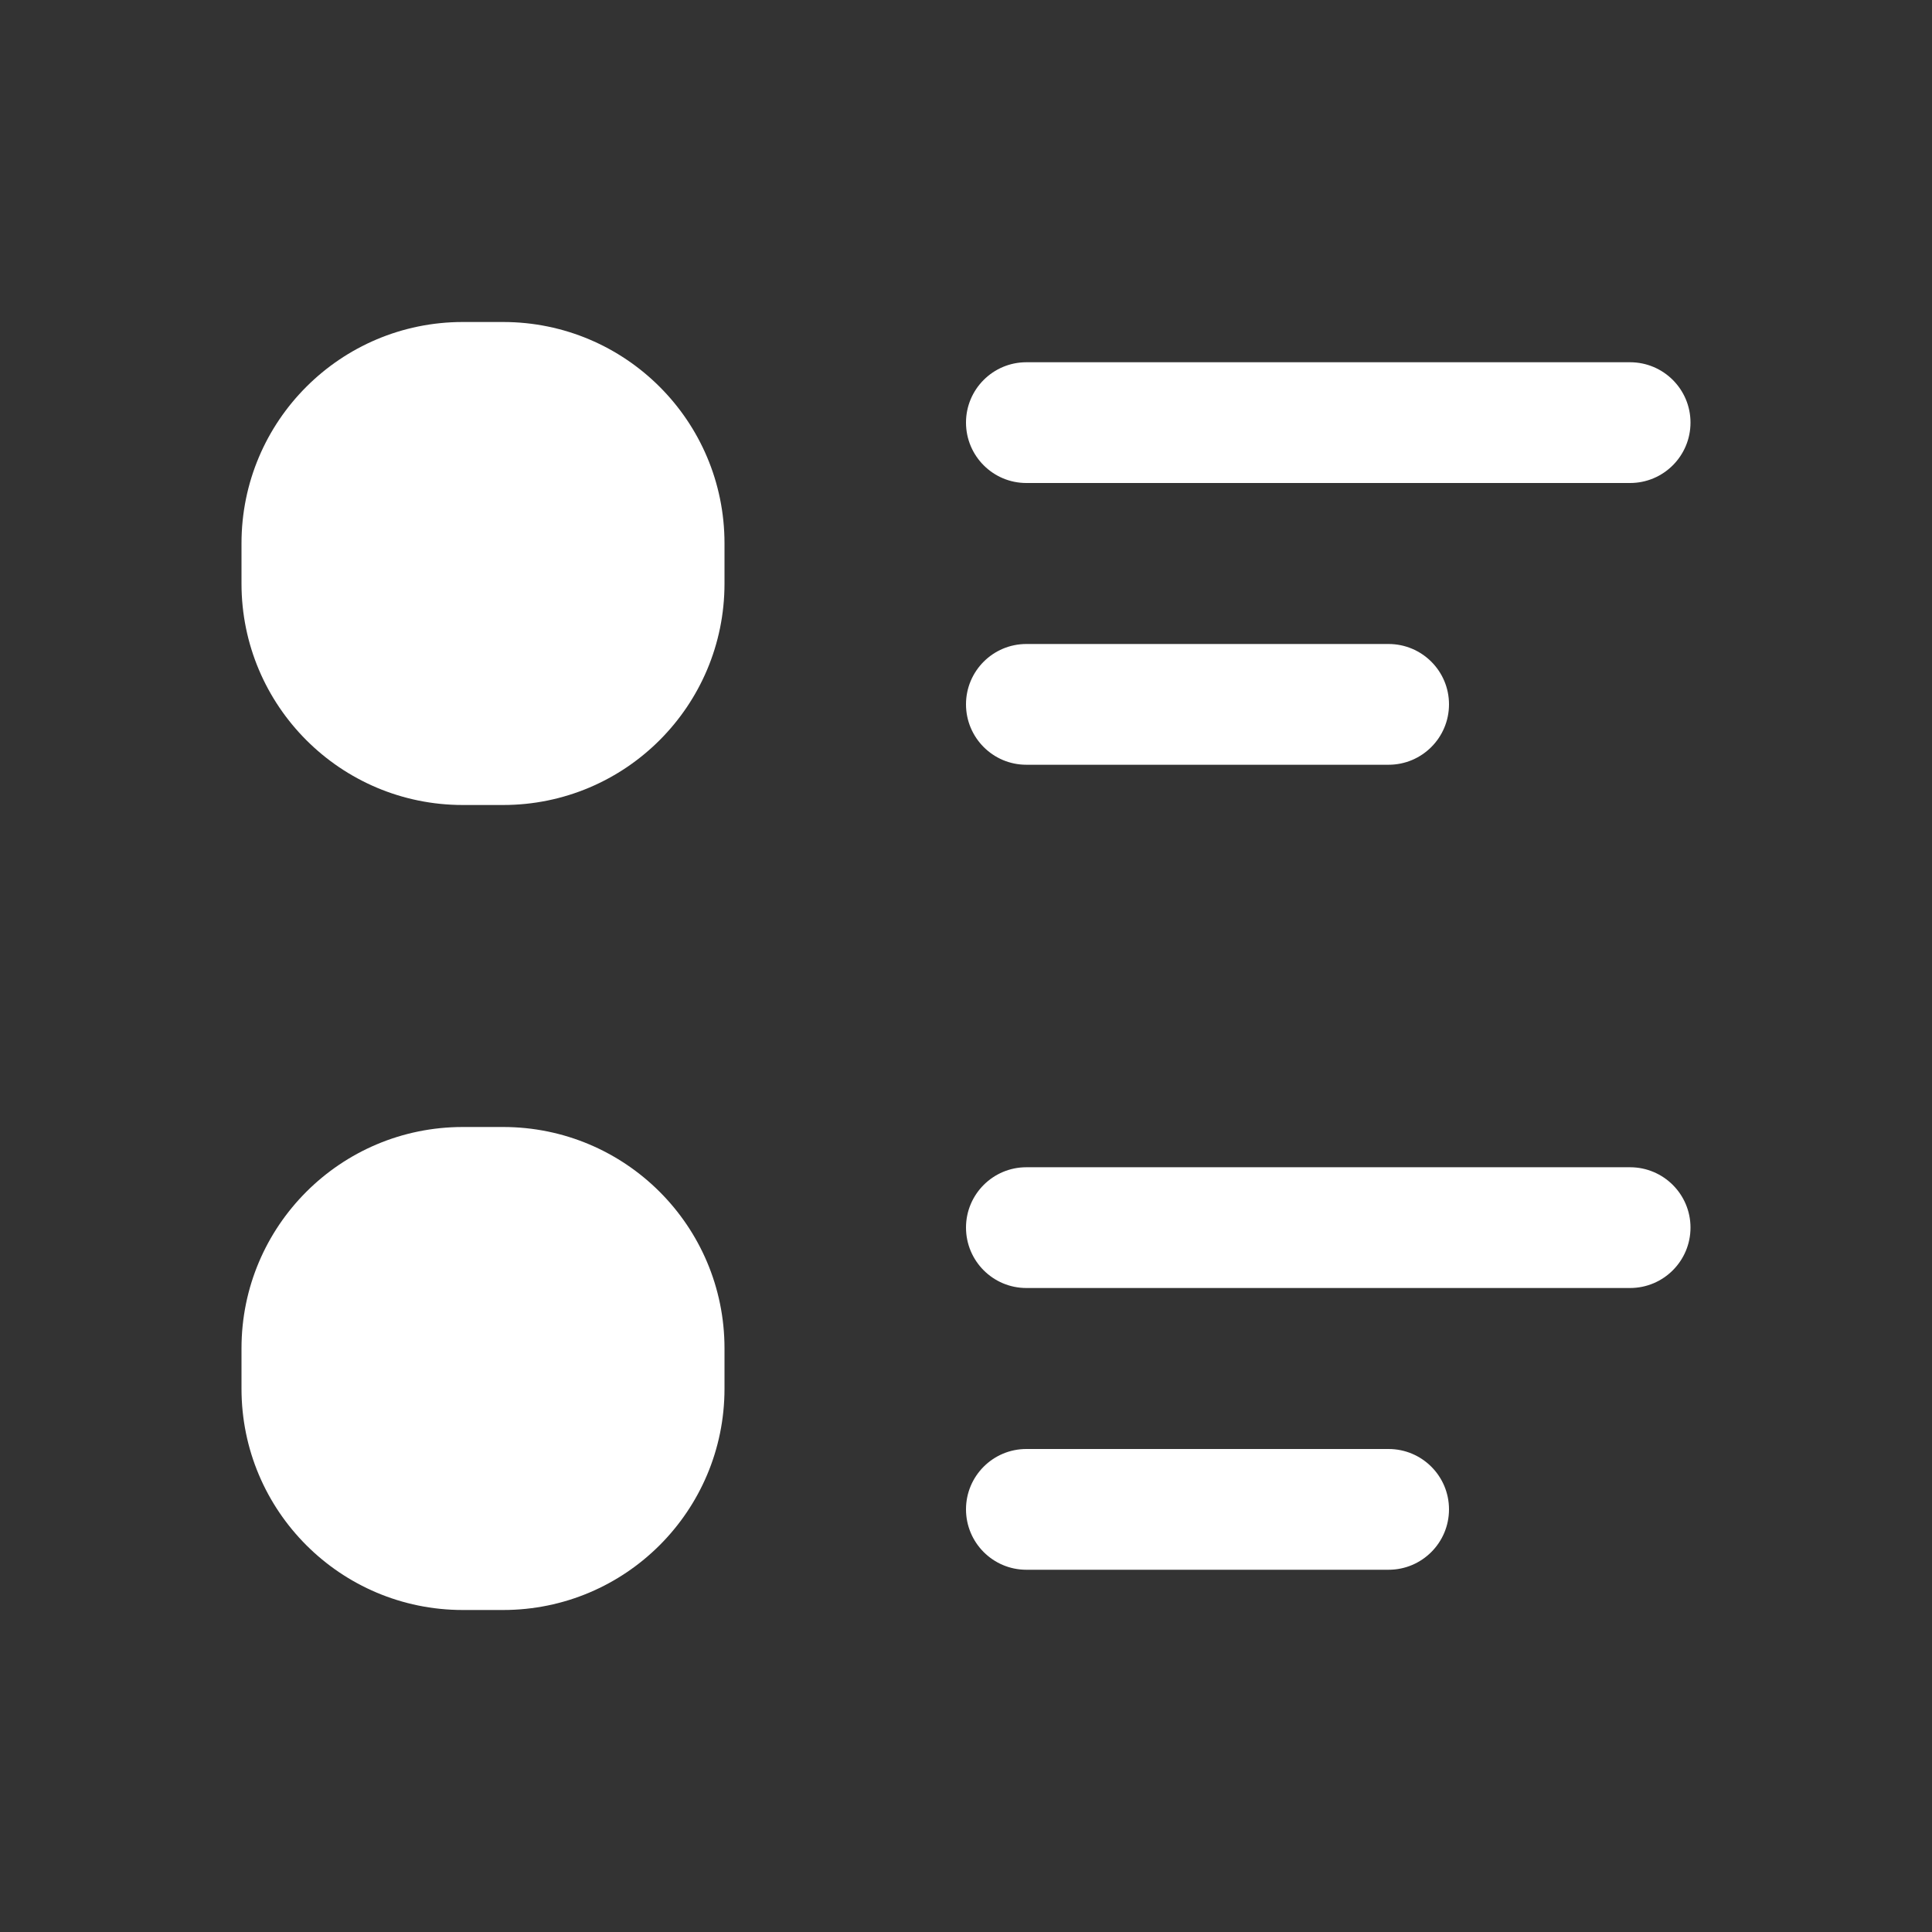
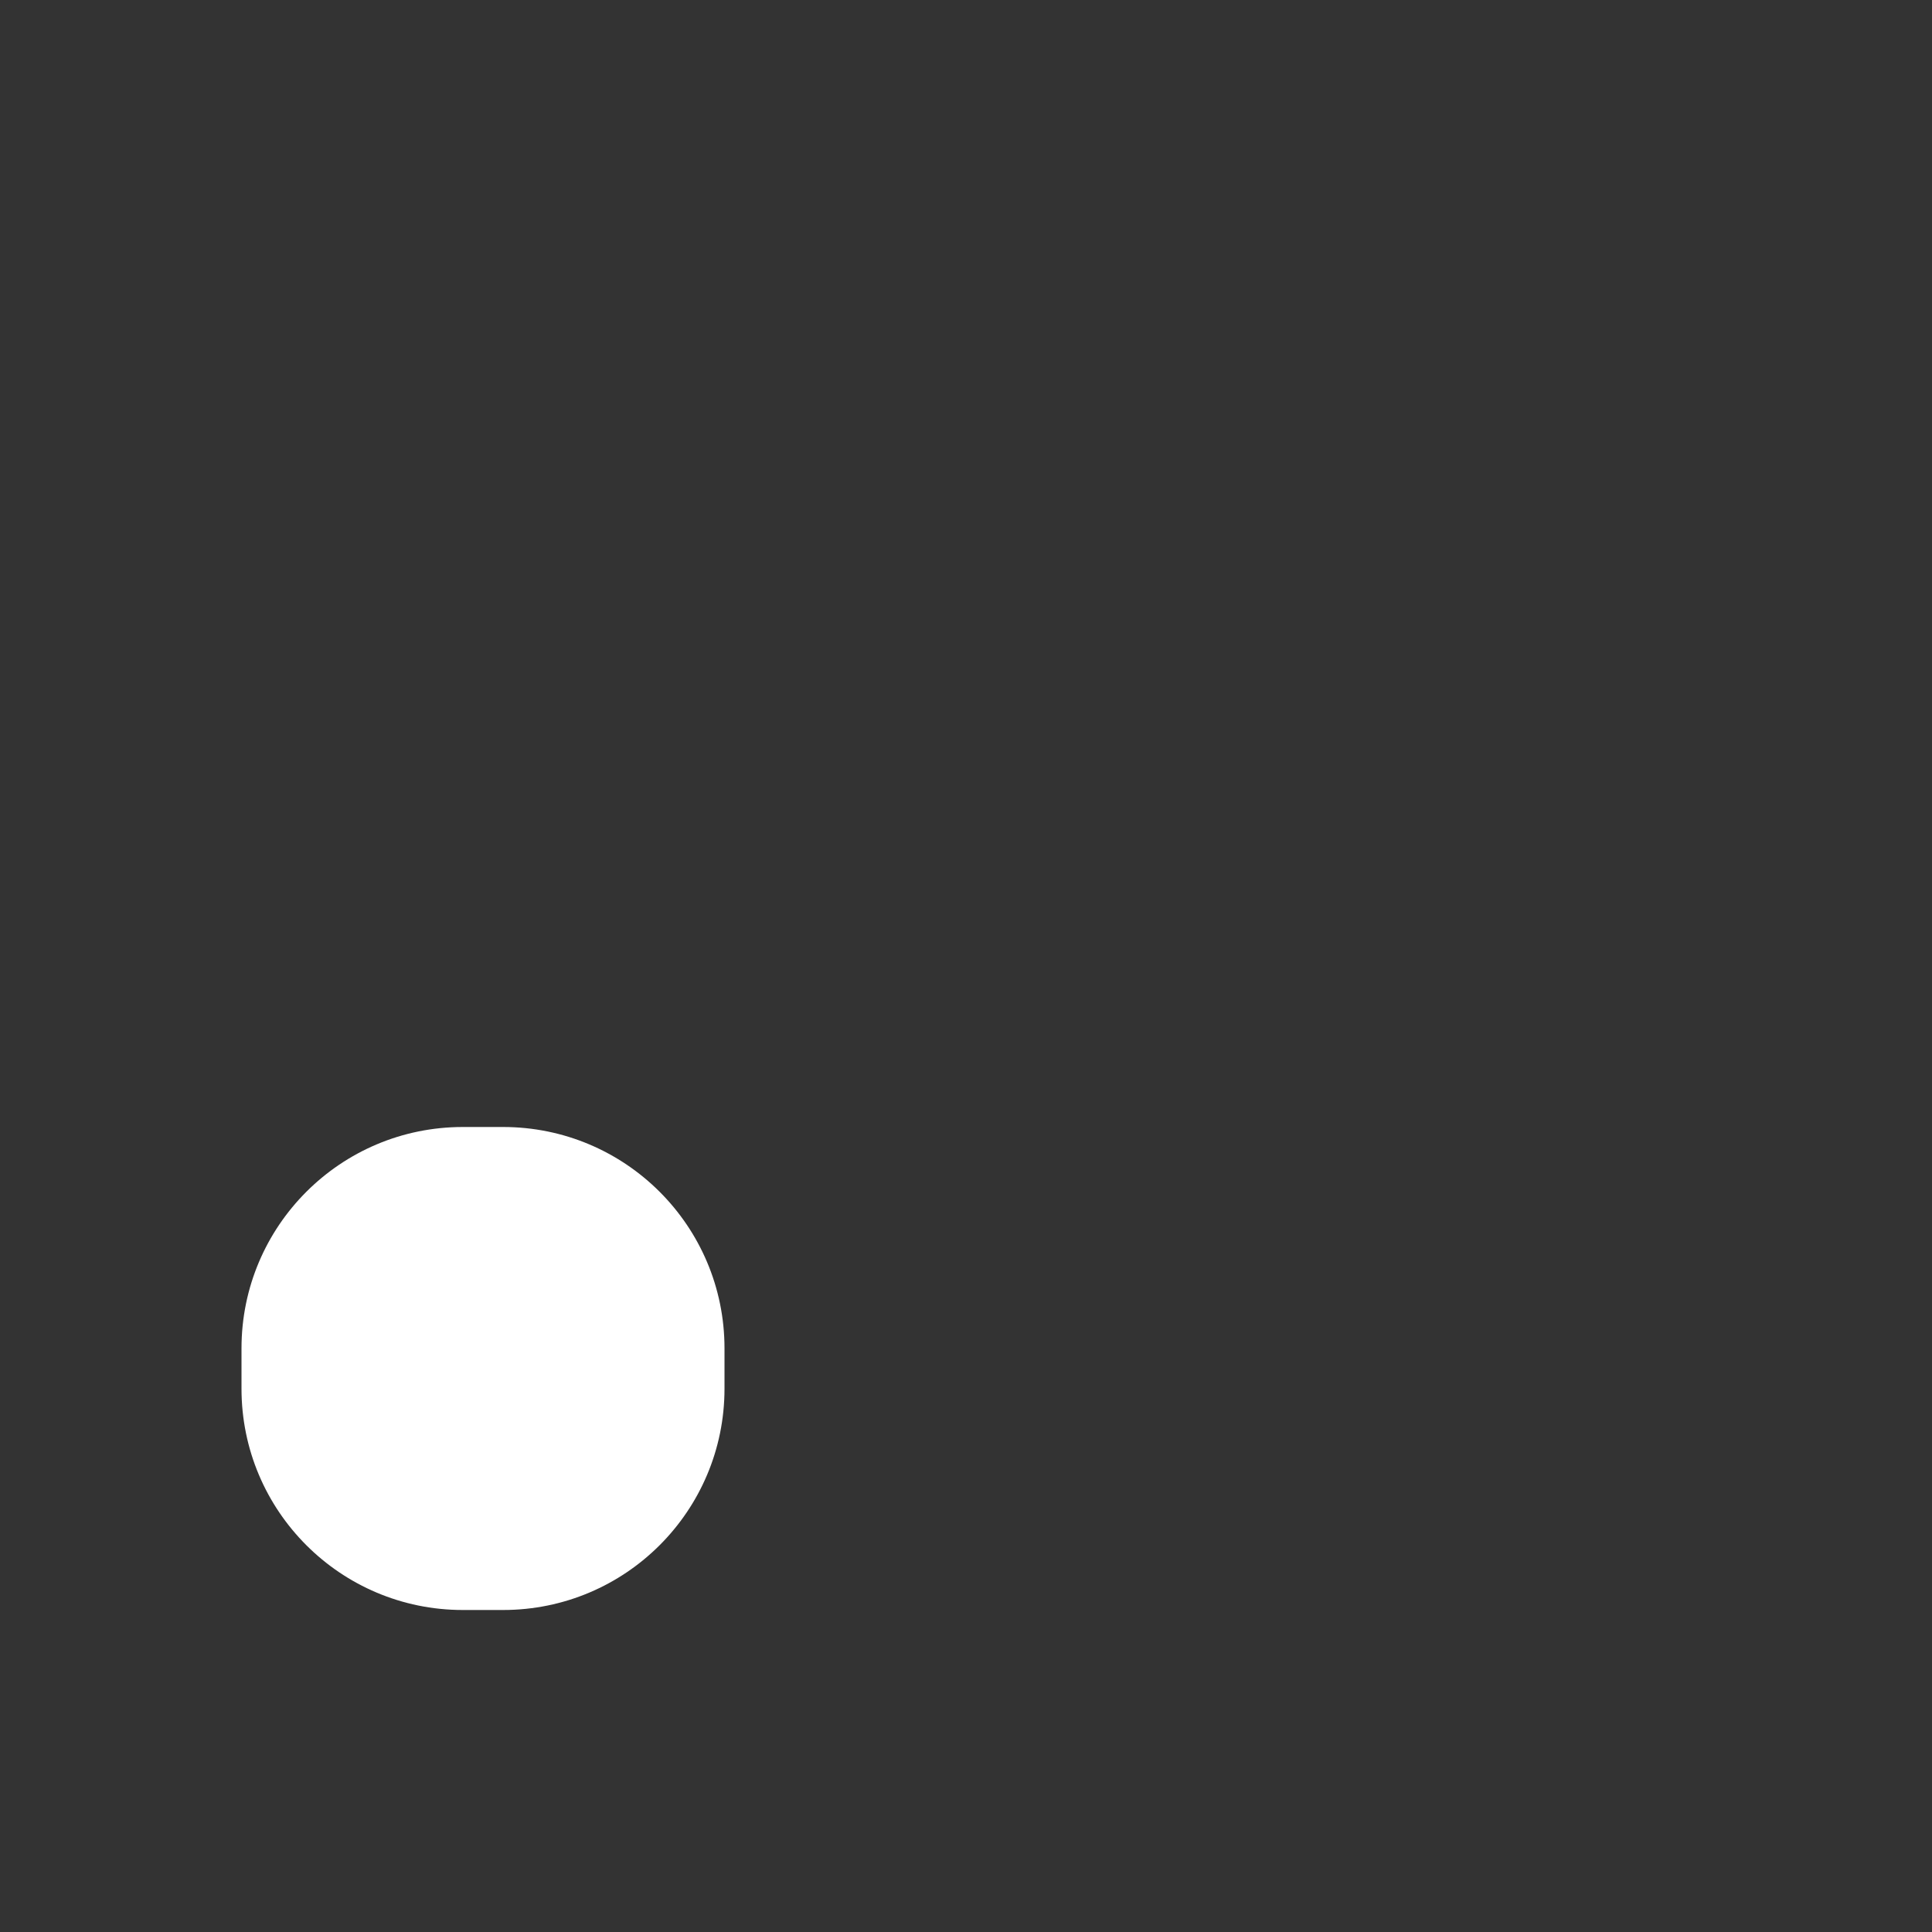
<svg xmlns="http://www.w3.org/2000/svg" width="18" height="18" viewBox="0 0 18 18" fill="none">
  <rect x="0" y="0" width="18" height="18" fill="#333333" stroke="none" />
-   <path d="M4.312 3C3.173 3 2.25 3.923 2.25 5.062V5.437C2.25 6.576 3.173 7.5 4.312 7.5H4.687C5.827 7.5 6.75 6.576 6.75 5.437V5.062C6.75 3.923 5.827 3 4.687 3H4.312Z" fill="white" />
-   <path d="M9.562 3.375C9.252 3.375 9 3.627 9 3.937C9 4.248 9.252 4.5 9.562 4.5H15.187C15.498 4.5 15.75 4.248 15.75 3.937C15.75 3.627 15.498 3.375 15.187 3.375H9.562Z" fill="white" />
-   <path d="M9.562 6C9.252 6 9 6.252 9 6.562C9 6.873 9.252 7.125 9.562 7.125H12.937C13.248 7.125 13.5 6.873 13.5 6.562C13.5 6.252 13.248 6 12.937 6H9.562Z" fill="white" />
  <path d="M4.312 10.5C3.173 10.5 2.25 11.423 2.25 12.562V12.938C2.25 14.077 3.173 15 4.312 15H4.687C5.827 15 6.75 14.077 6.75 12.938V12.562C6.75 11.423 5.827 10.5 4.687 10.5H4.312Z" fill="white" />
-   <path d="M9.562 10.875C9.252 10.875 9 11.127 9 11.437C9 11.748 9.252 12 9.562 12H15.187C15.498 12 15.75 11.748 15.75 11.437C15.75 11.127 15.498 10.875 15.187 10.875H9.562Z" fill="white" />
-   <path d="M9.562 13.5C9.252 13.5 9 13.752 9 14.062C9 14.373 9.252 14.625 9.562 14.625H12.937C13.248 14.625 13.5 14.373 13.5 14.062C13.5 13.752 13.248 13.5 12.937 13.5H9.562Z" fill="white" />
</svg>